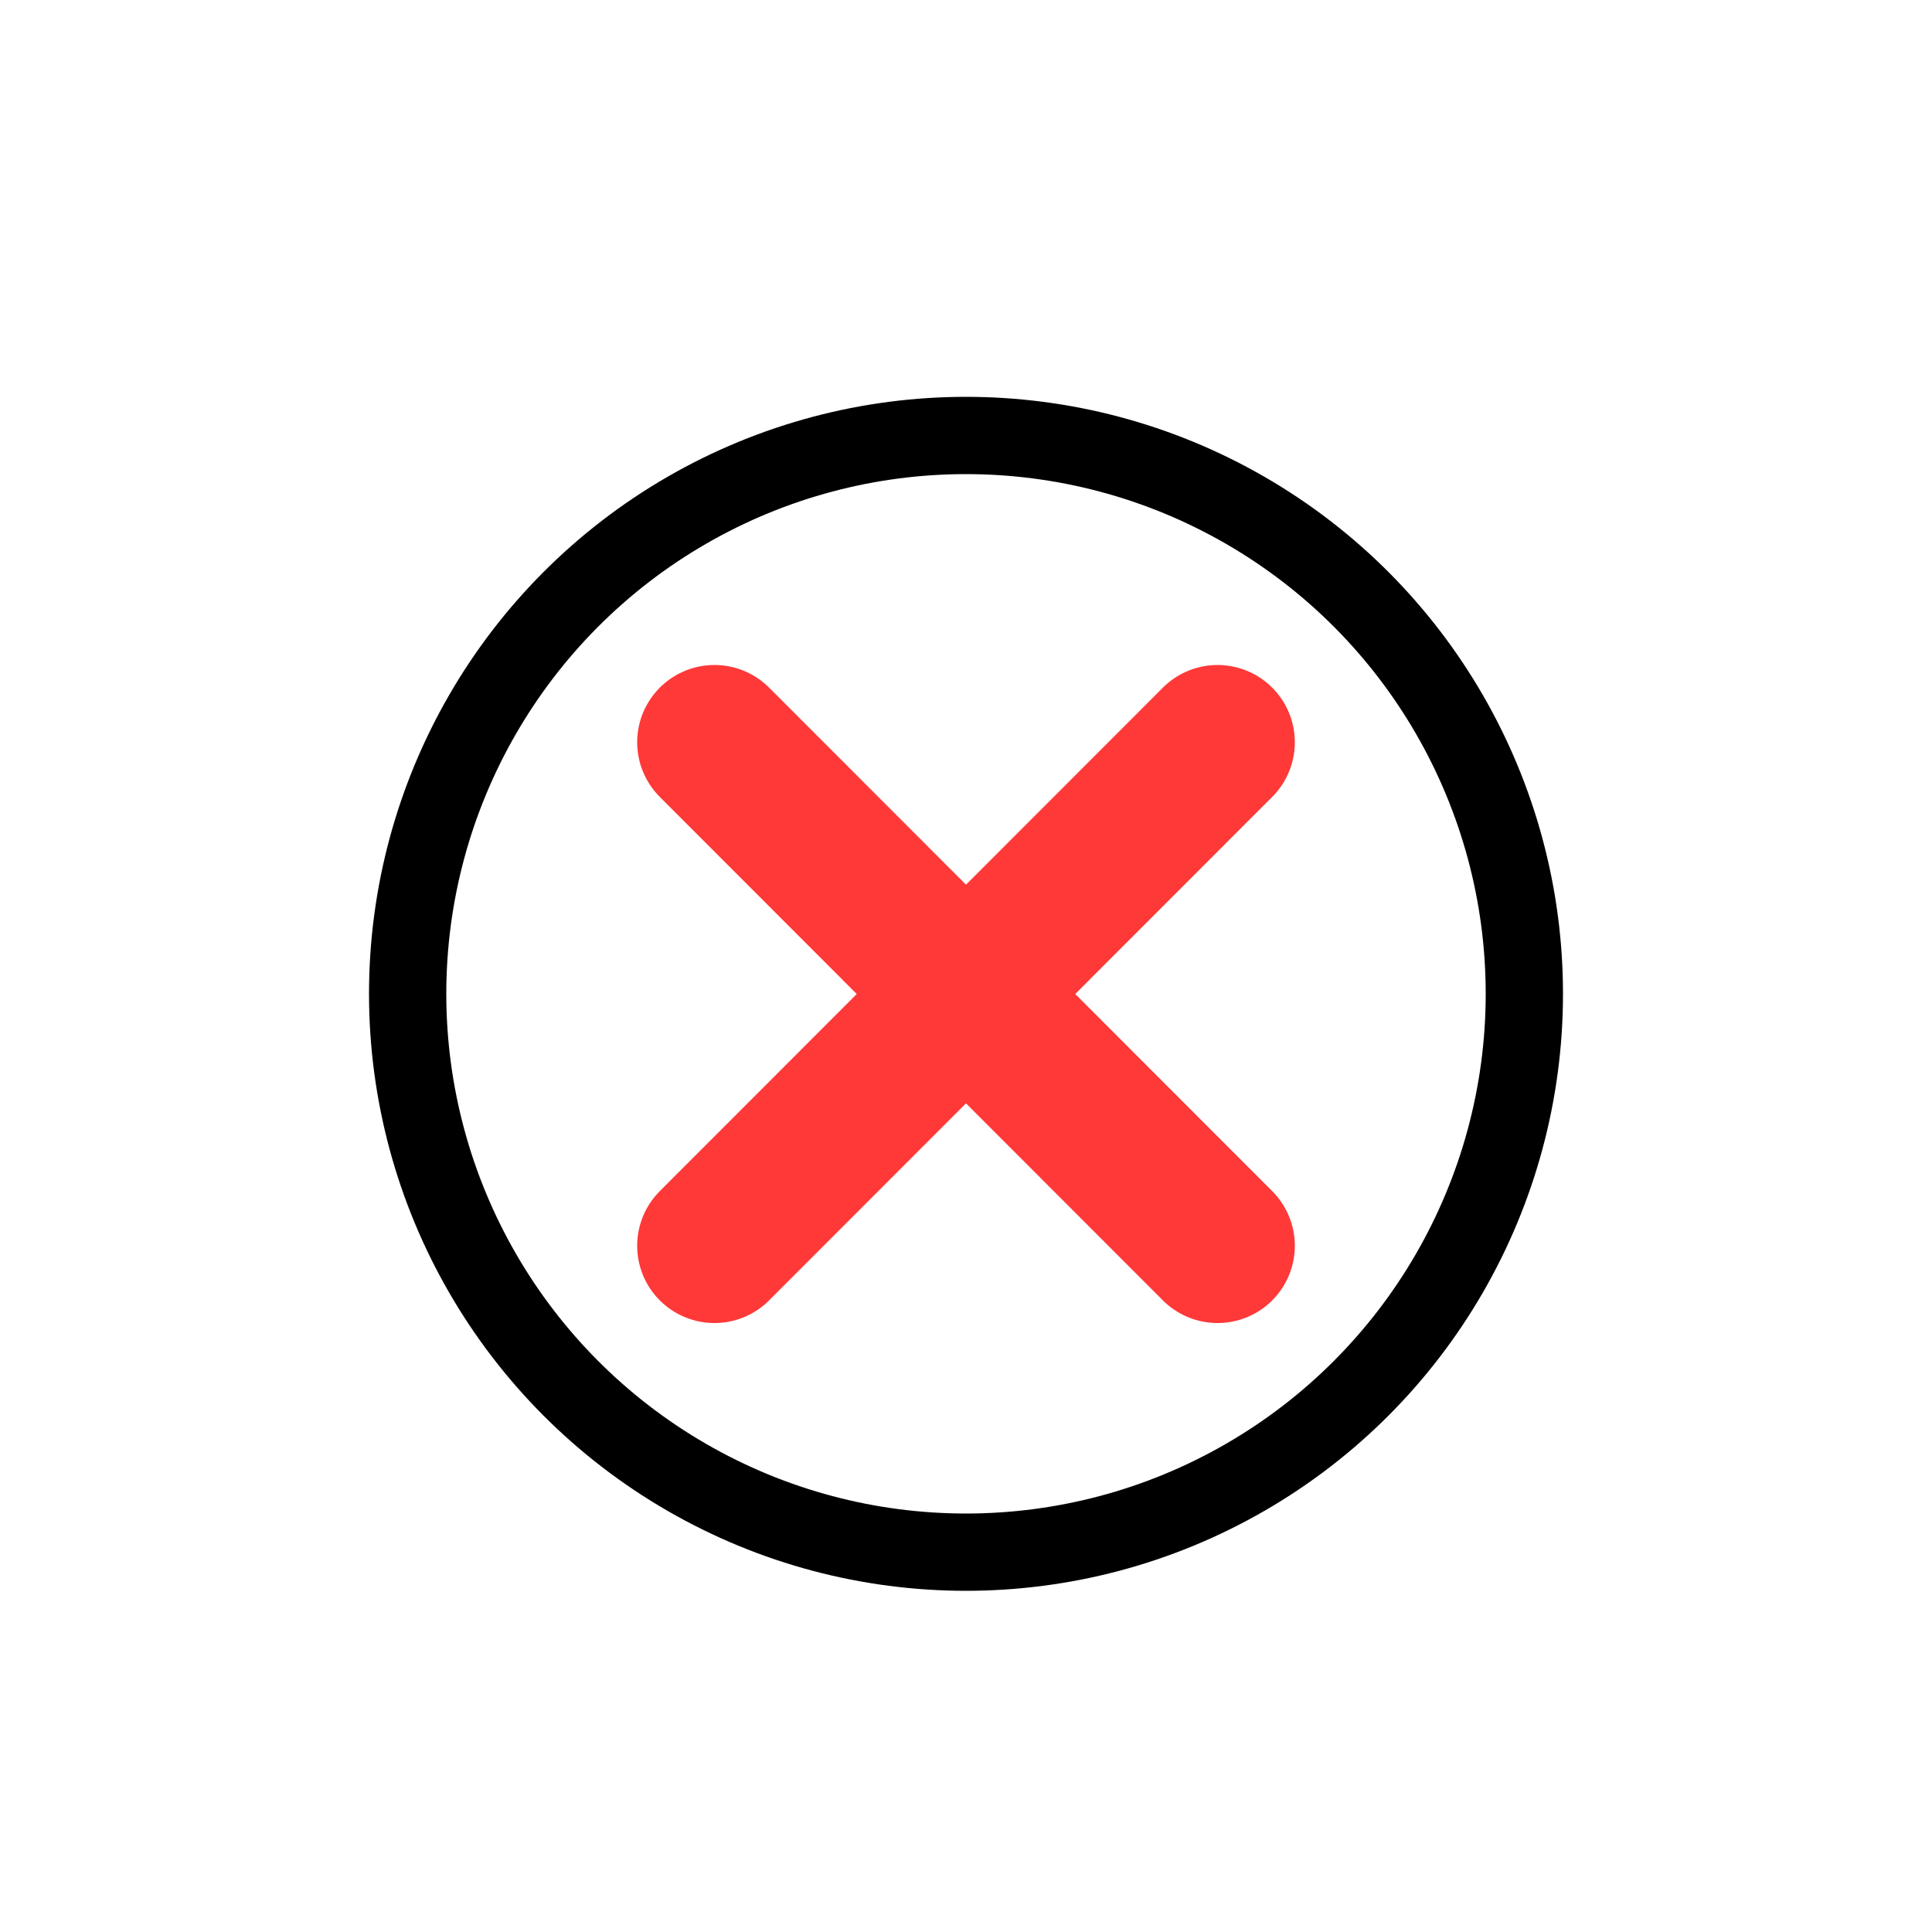
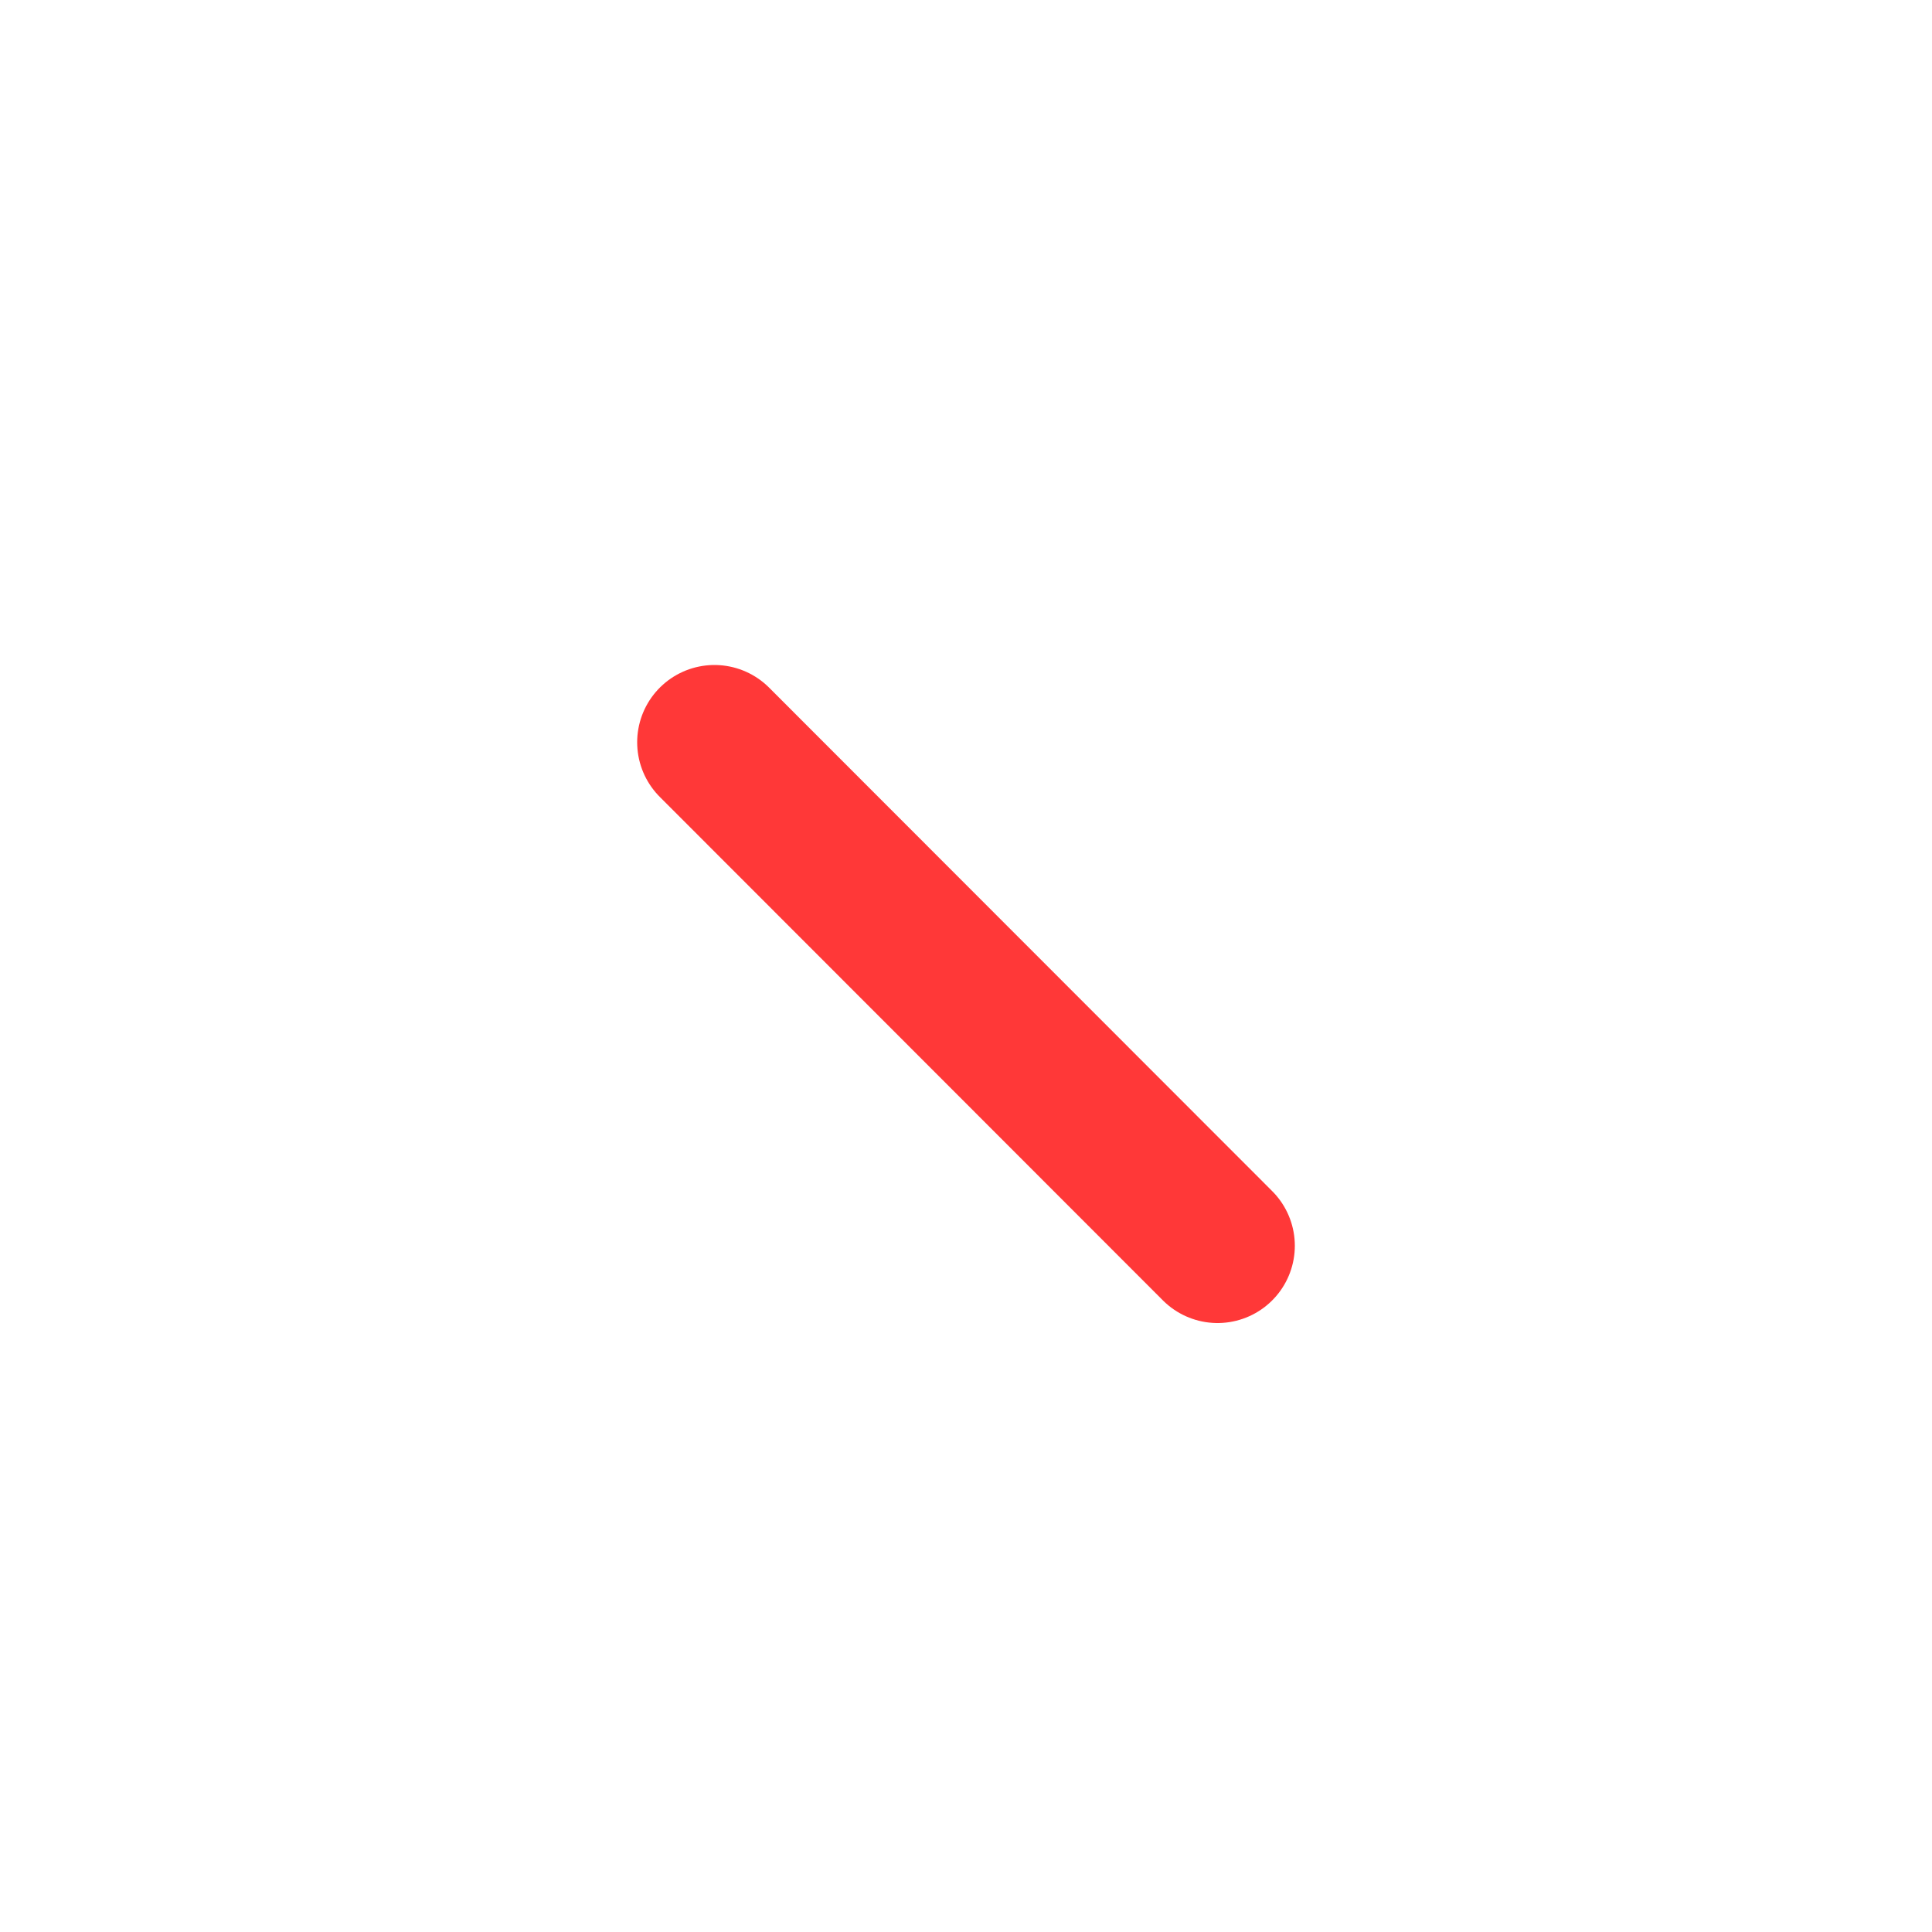
<svg xmlns="http://www.w3.org/2000/svg" viewBox="0 0 50 50">
  <defs>
    <style>.cls-1,.cls-2{fill:none;stroke-linecap:round;stroke-linejoin:round;}.cls-1{stroke:#000;stroke-width:2px;}.cls-2{stroke:#ff3838;stroke-width:4px;}</style>
  </defs>
  <g id="Layer_8" data-name="Layer 8">
-     <circle class="cls-1" cx="25" cy="25.72" r="14.45" />
-   </g>
+     </g>
  <g id="Isolation_Mode" data-name="Isolation Mode">
    <line class="cls-2" x1="18.49" y1="19.21" x2="31.51" y2="32.24" />
-     <line class="cls-2" x1="18.49" y1="32.24" x2="31.51" y2="19.21" />
  </g>
</svg>